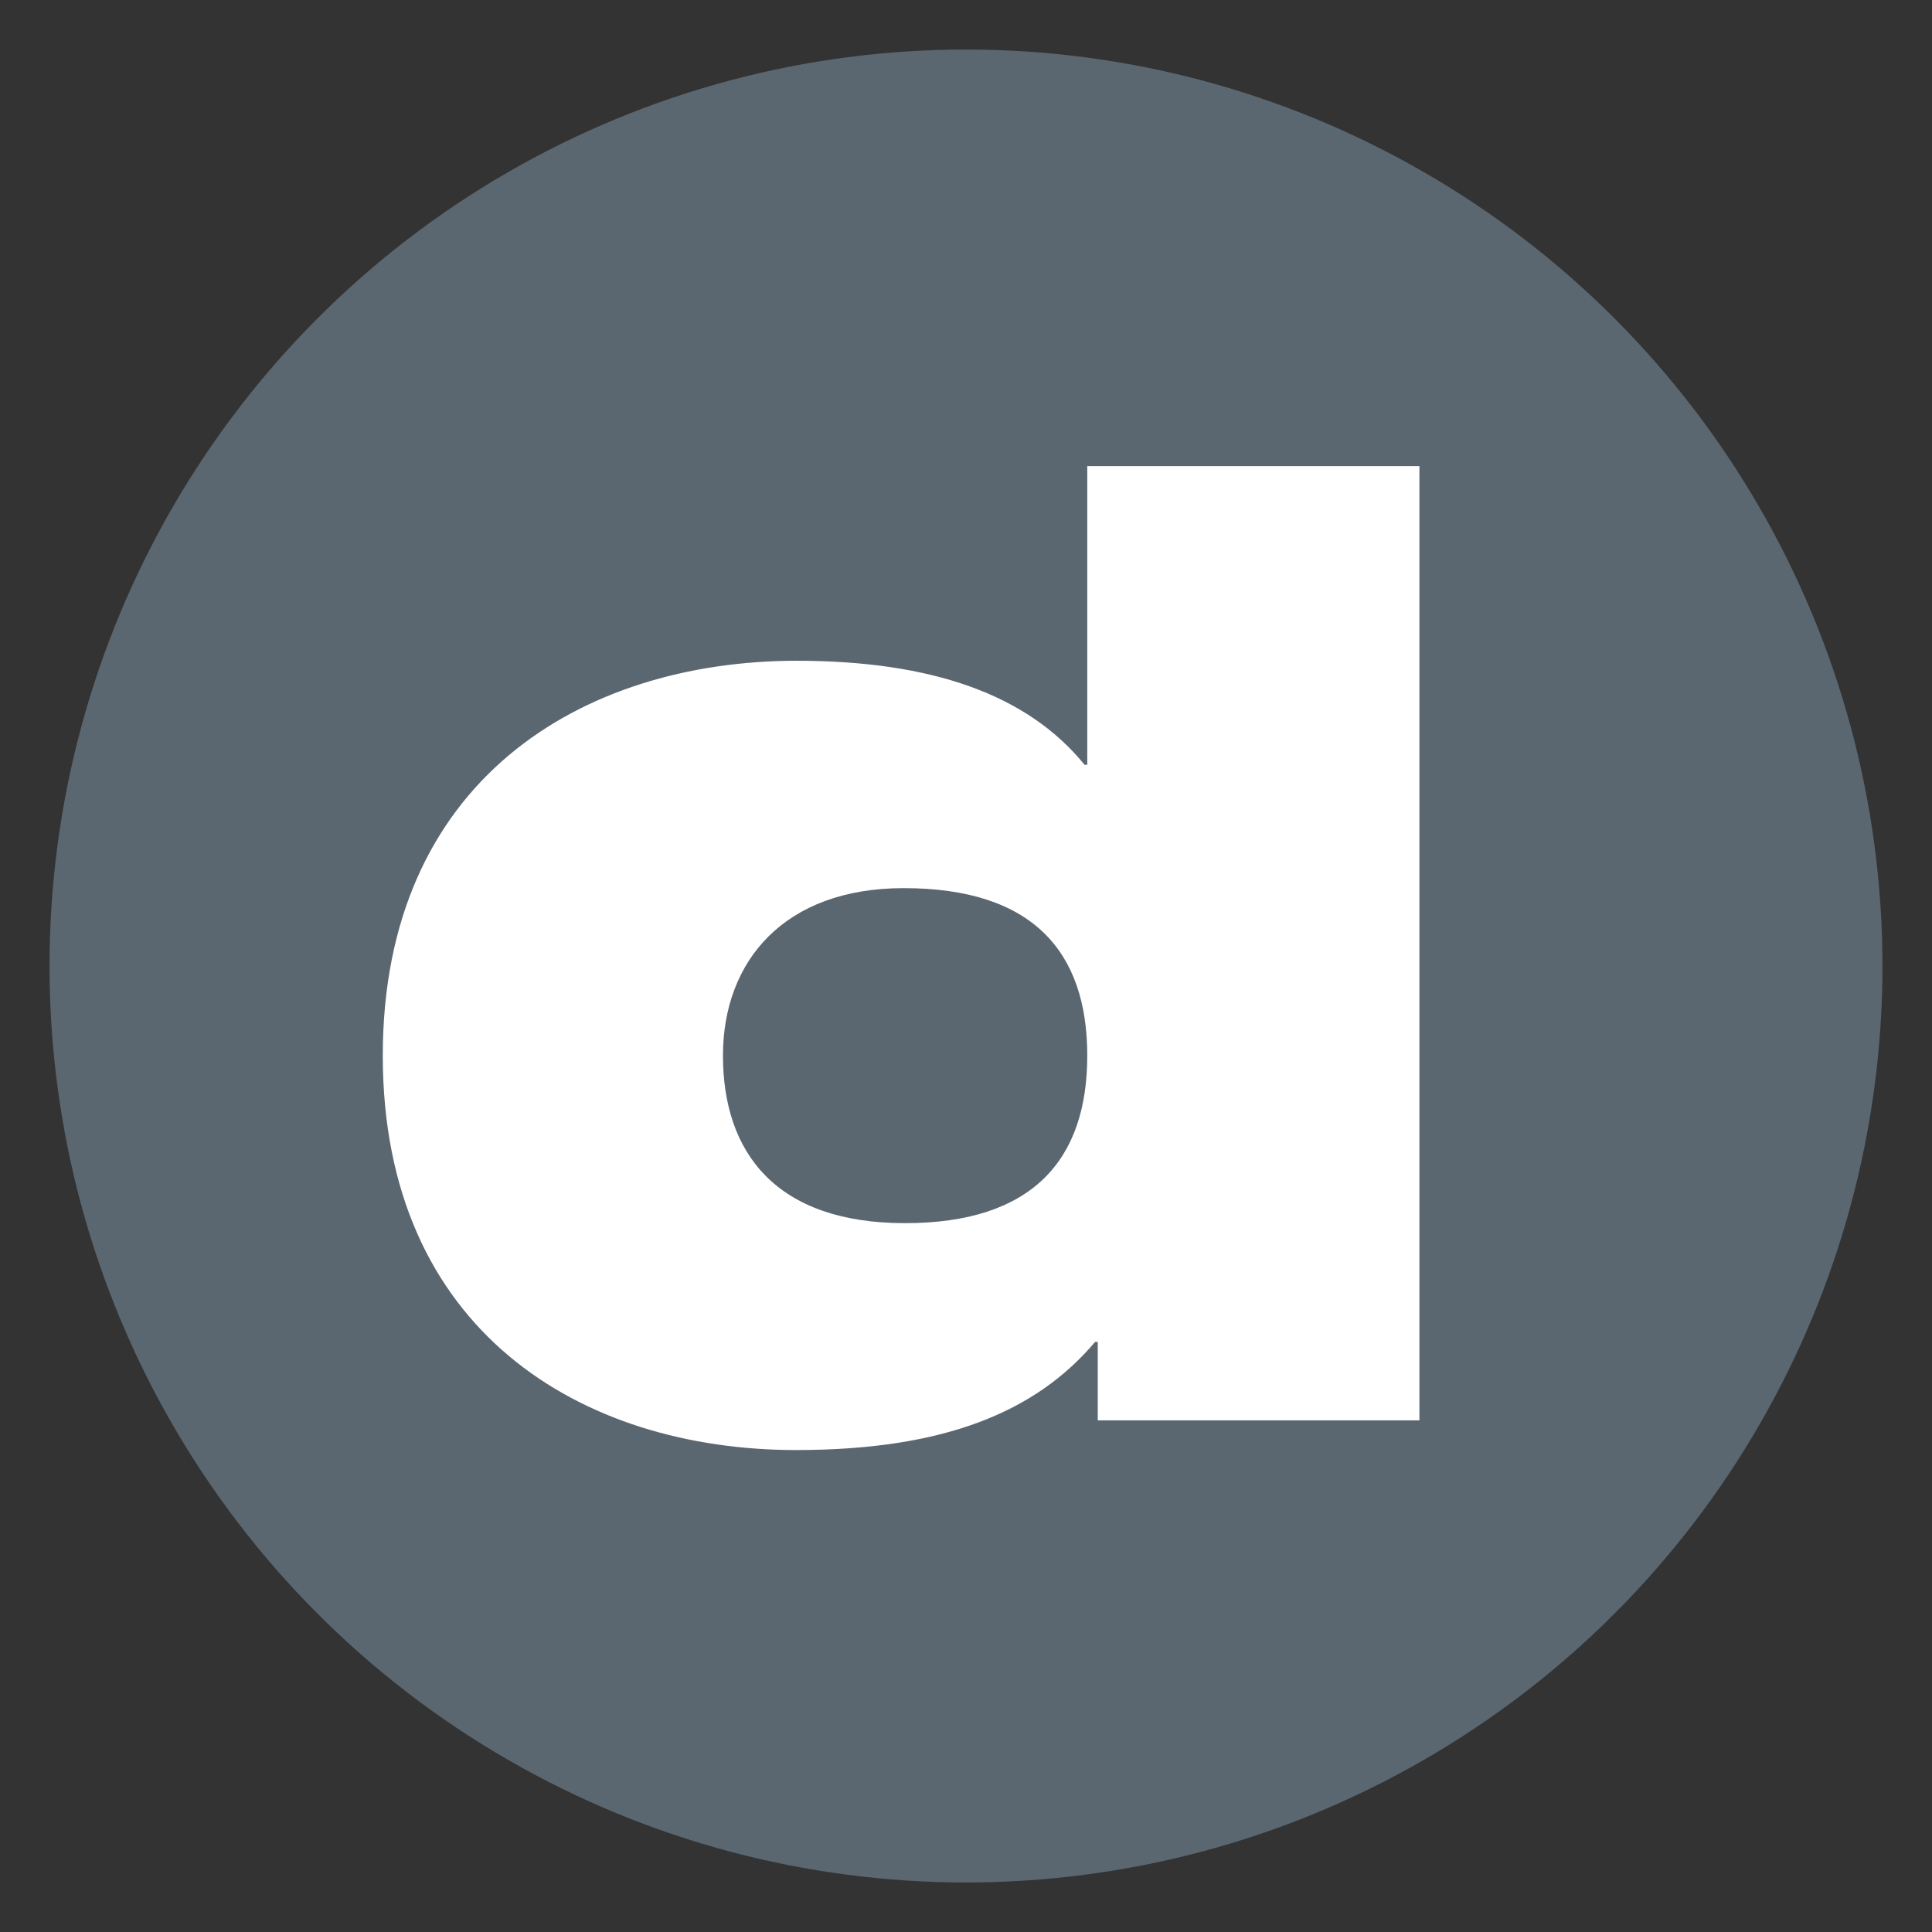
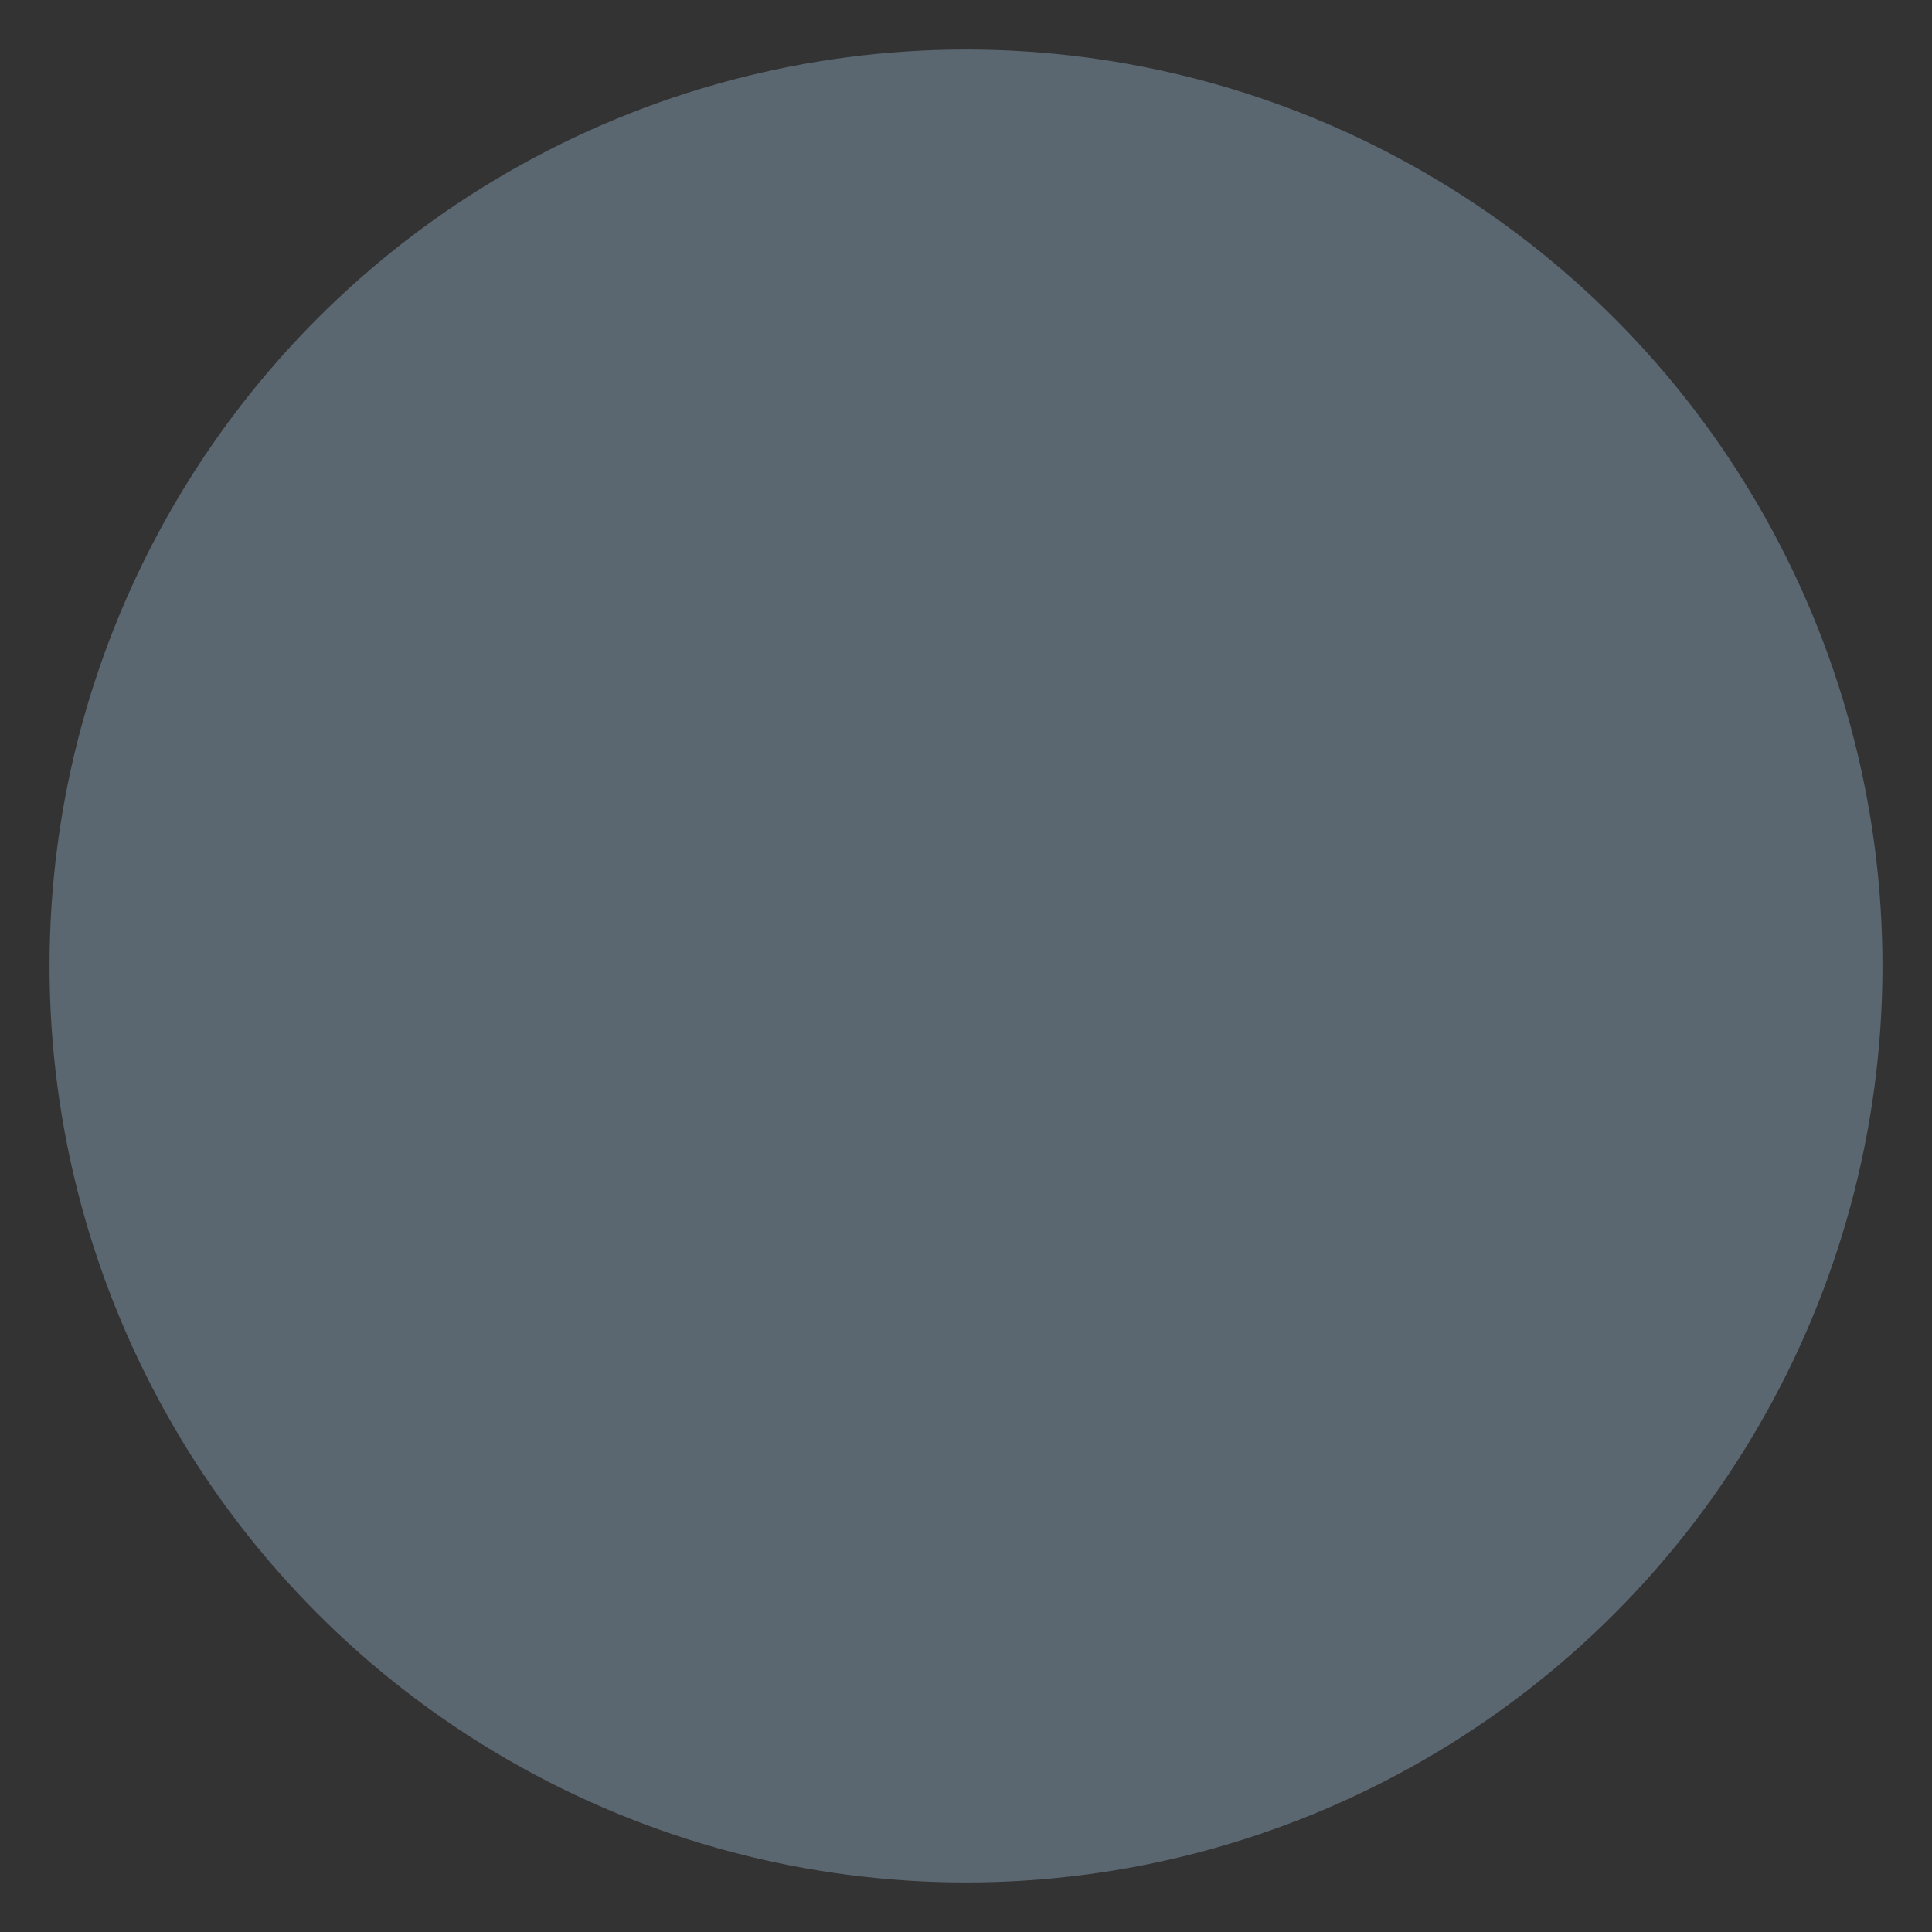
<svg xmlns="http://www.w3.org/2000/svg" width="39" height="39" viewBox="0 0 39 39" fill="none">
  <rect x="0" y="0" width="39" height="39" fill="#333333" stroke="none" />
  <circle cx="19.5" cy="19.5" r="18.5" fill="#5B6770" />
-   <path d="M21.948 15.438H21.893C20.739 14.019 18.808 13.338 16.07 13.338C11.725 13.347 7.727 15.765 7.727 21.309C7.727 26.853 11.725 29.271 16.07 29.271C19.049 29.271 20.906 28.508 22.105 27.089H22.16V28.672H28.653V9.409H21.948V15.438ZM18.269 24.691C15.667 24.691 14.594 23.272 14.594 21.309C14.594 19.402 15.829 17.928 18.243 17.928C20.845 17.928 21.948 19.209 21.948 21.309C21.948 23.41 20.845 24.691 18.269 24.691Z" fill="white" />
</svg>